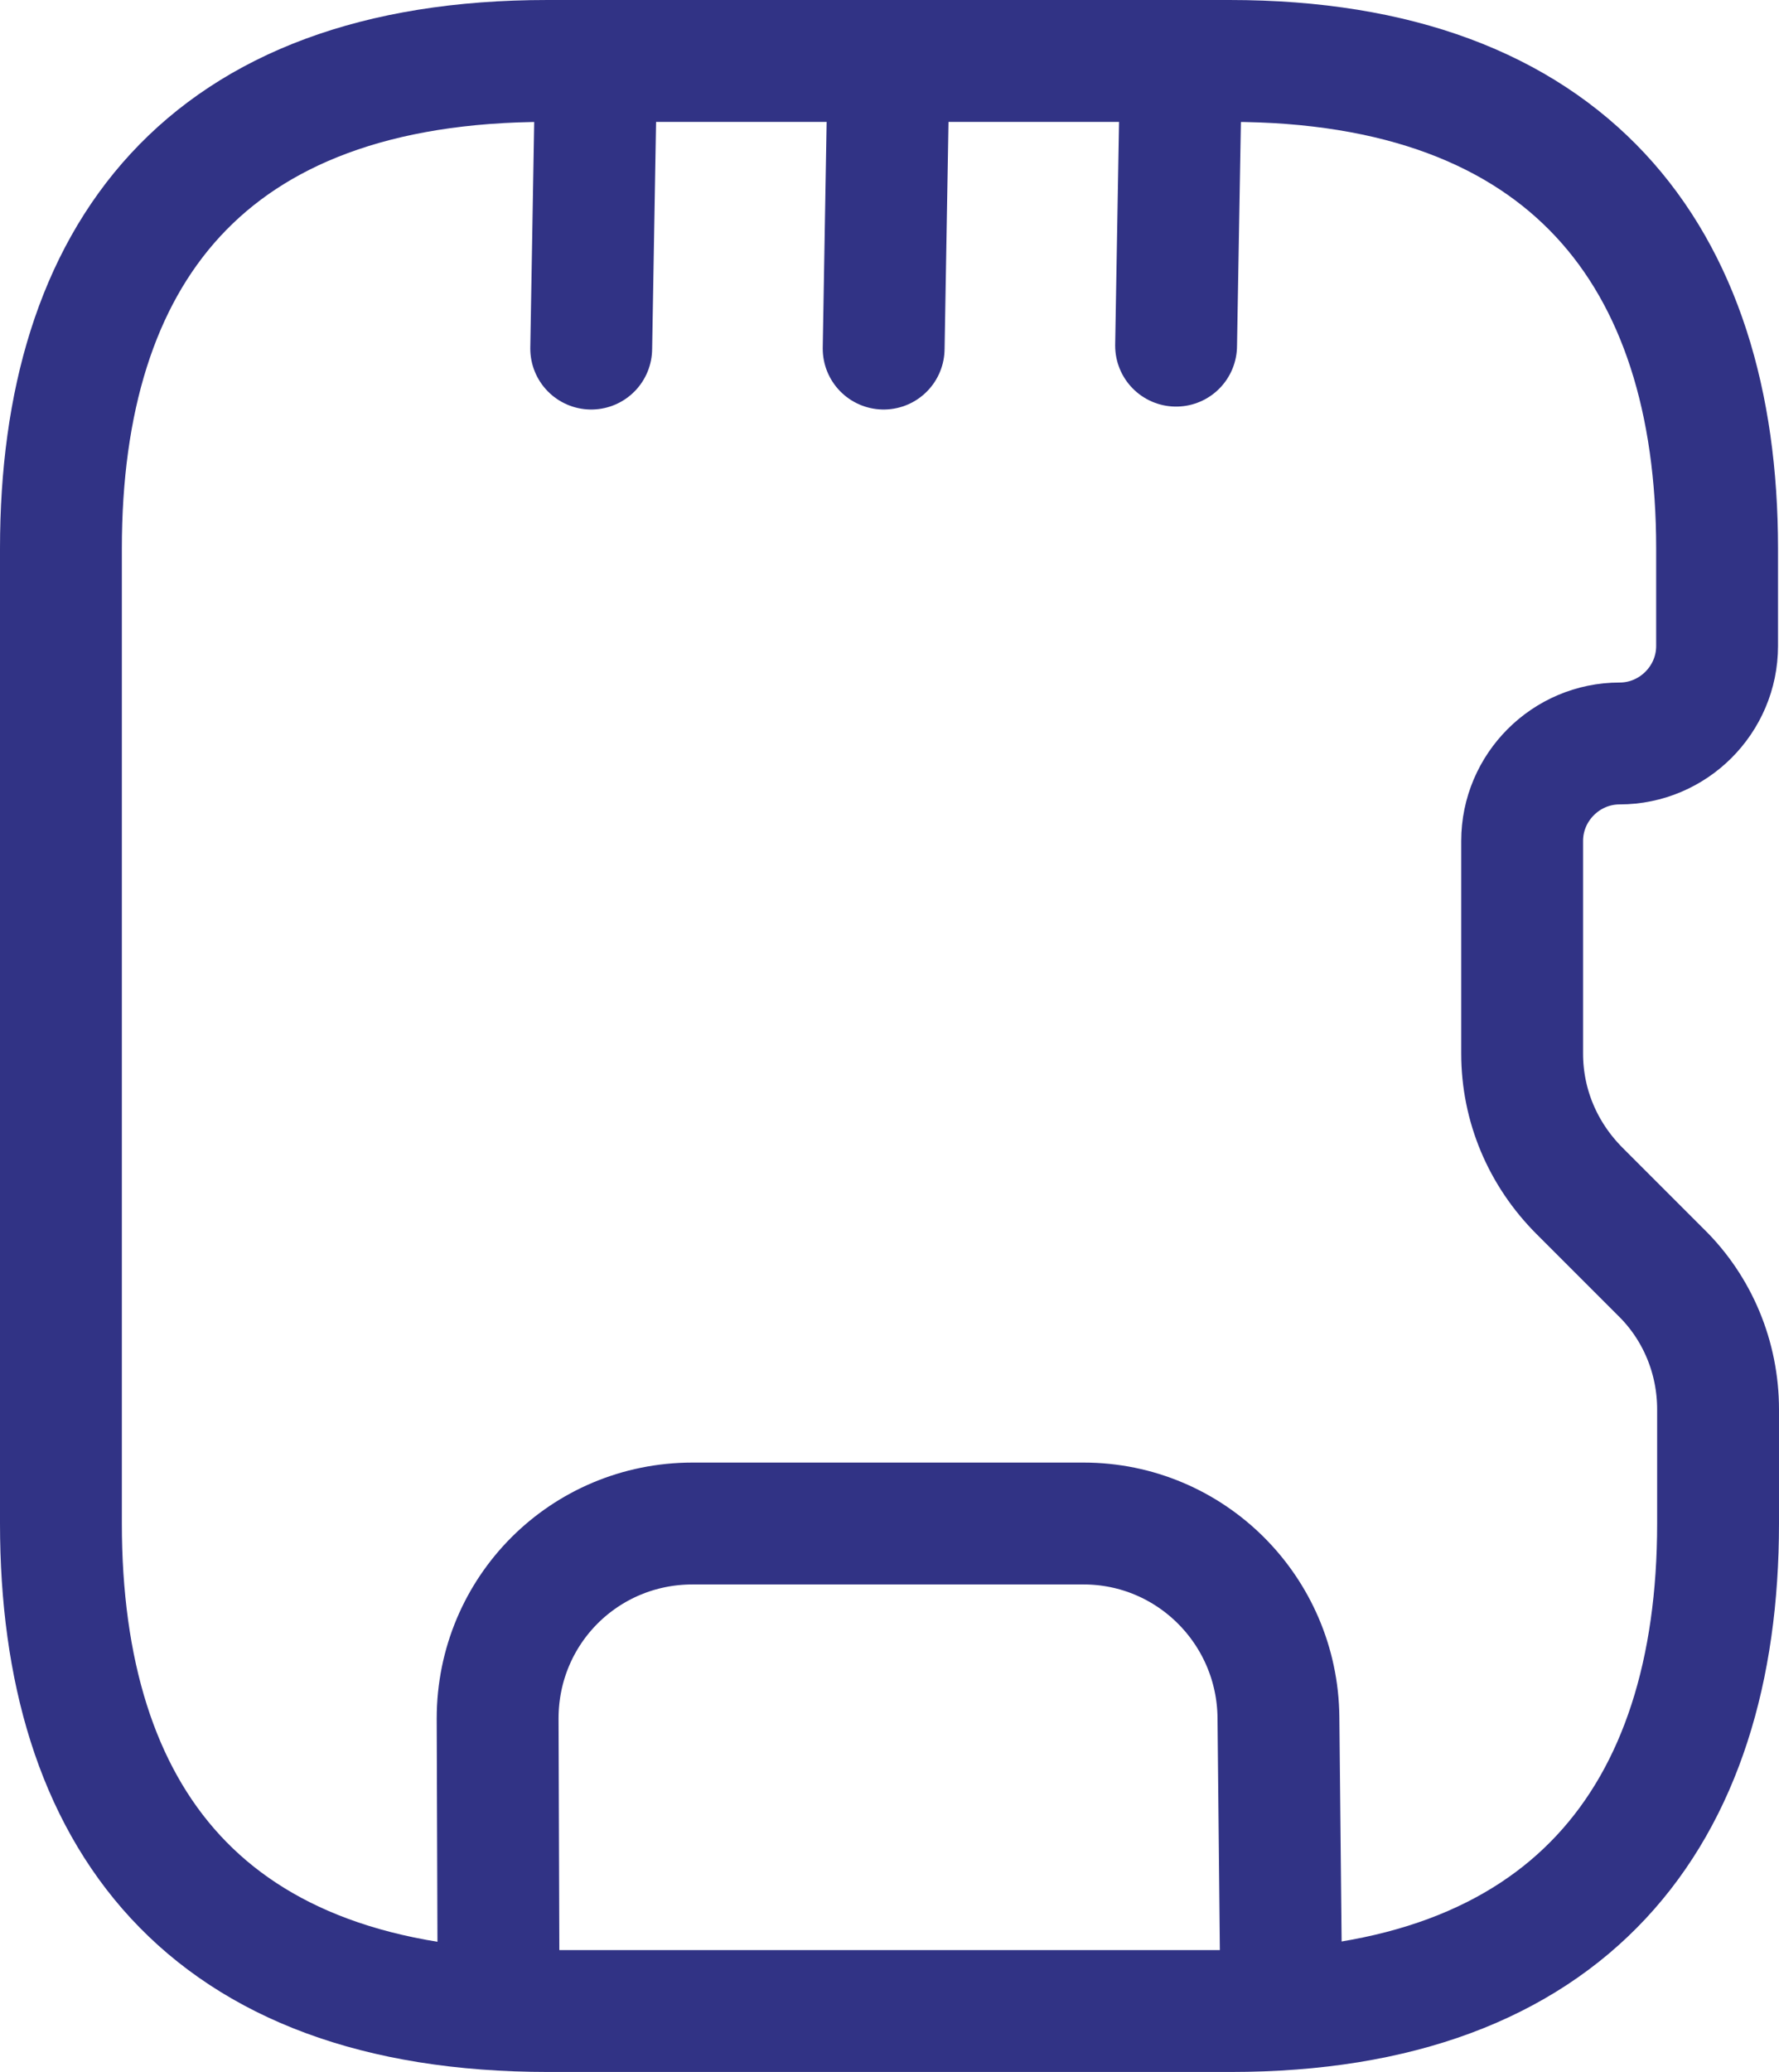
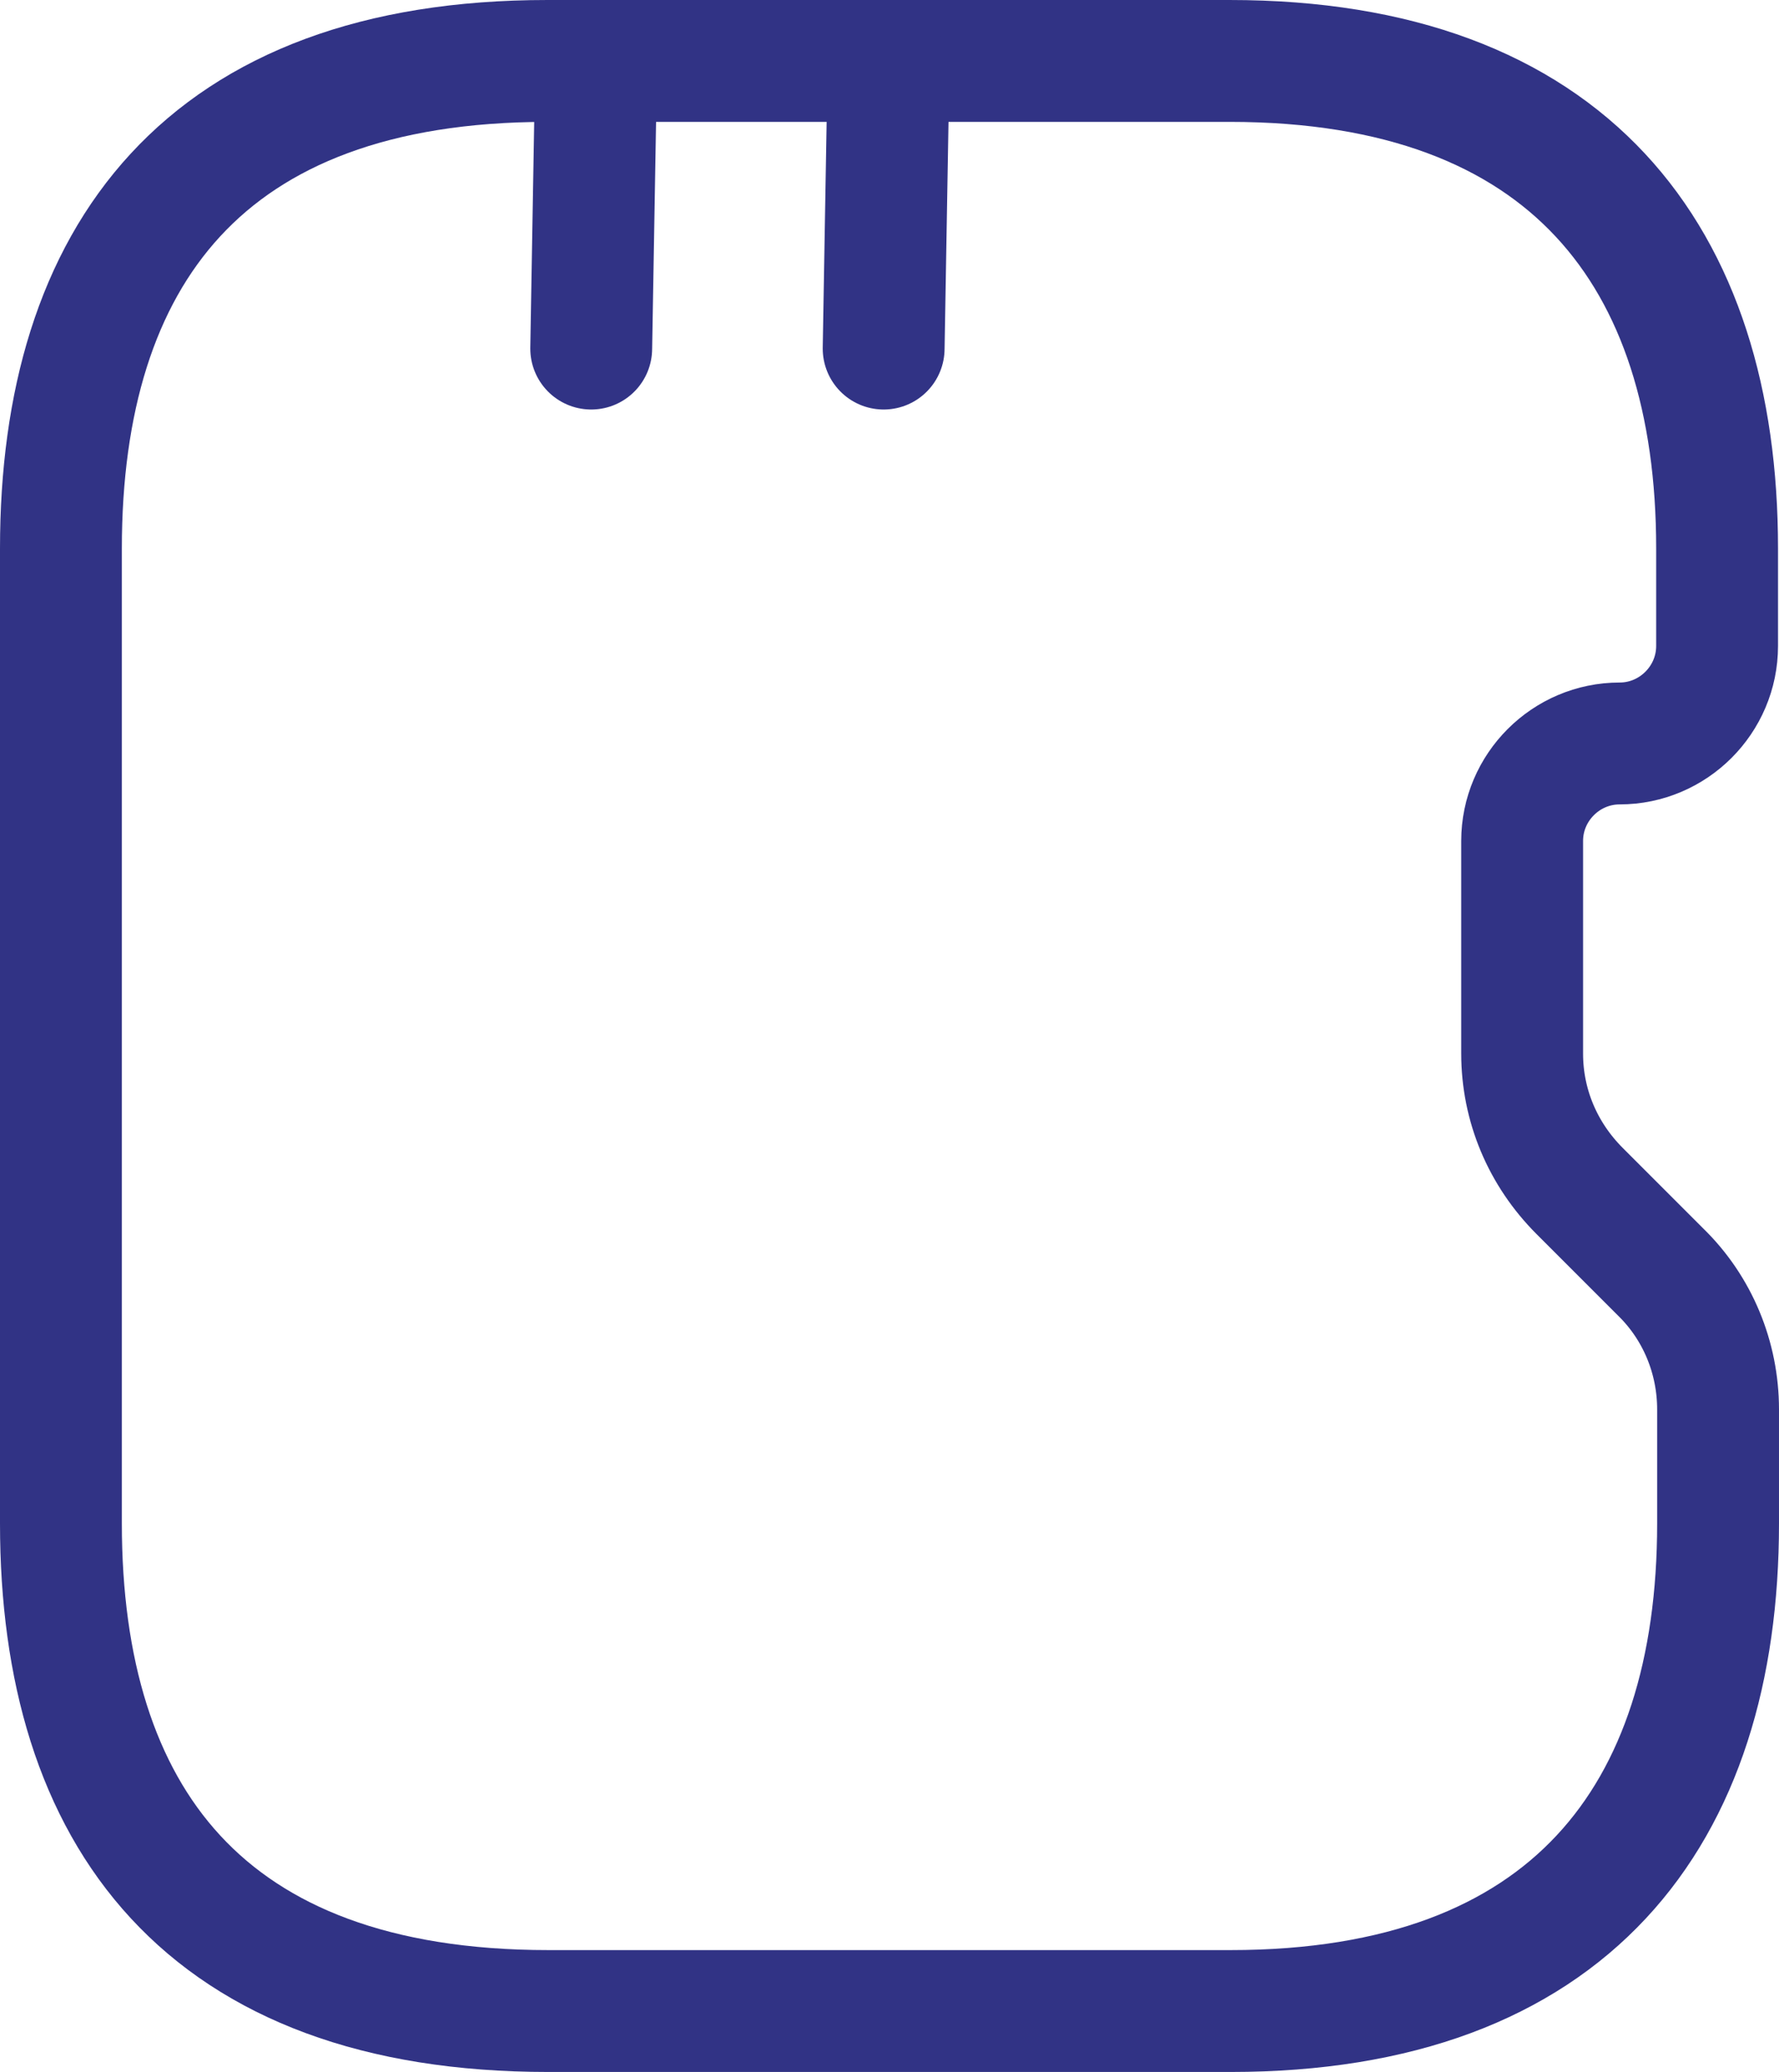
<svg xmlns="http://www.w3.org/2000/svg" id="Layer_2" data-name="Layer 2" viewBox="0 0 36.5 42.5">
  <defs>
    <style>      .cls-1 {        fill: none;        stroke: #313385;        stroke-linecap: round;        stroke-linejoin: round;        stroke-width: 2.5px;      }    </style>
  </defs>
  <g id="Layer_1-2" data-name="Layer 1">
    <path class="cls-1" d="m1.25,11.25v20c0,6,2.94,10,10,10h14c6.94,0,10-4,10-10v-2.34c0-1.06-.42-2.08-1.18-2.82l-1.66-1.66c-.76-.76-1.18-1.76-1.18-2.82v-4.36c0-1.1.9-2,2-2s2-.9,2-2v-2c0-6-3.06-10-10-10h-14C4.19,1.25,1.25,5.25,1.25,11.25Z" />
-     <path class="cls-1" d="m10.23,41.19l-.02-5.94c0-2.22,1.78-4,4-4h8.02c2.2,0,3.98,1.78,4,3.98l.06,5.98" />
    <path class="cls-1" d="m12.13,7.15l.1-5.78" />
    <path class="cls-1" d="m18.13,7.15l.1-5.78" />
-     <path class="cls-1" d="m24.13,7.09l.1-5.76" />
  </g>
</svg>